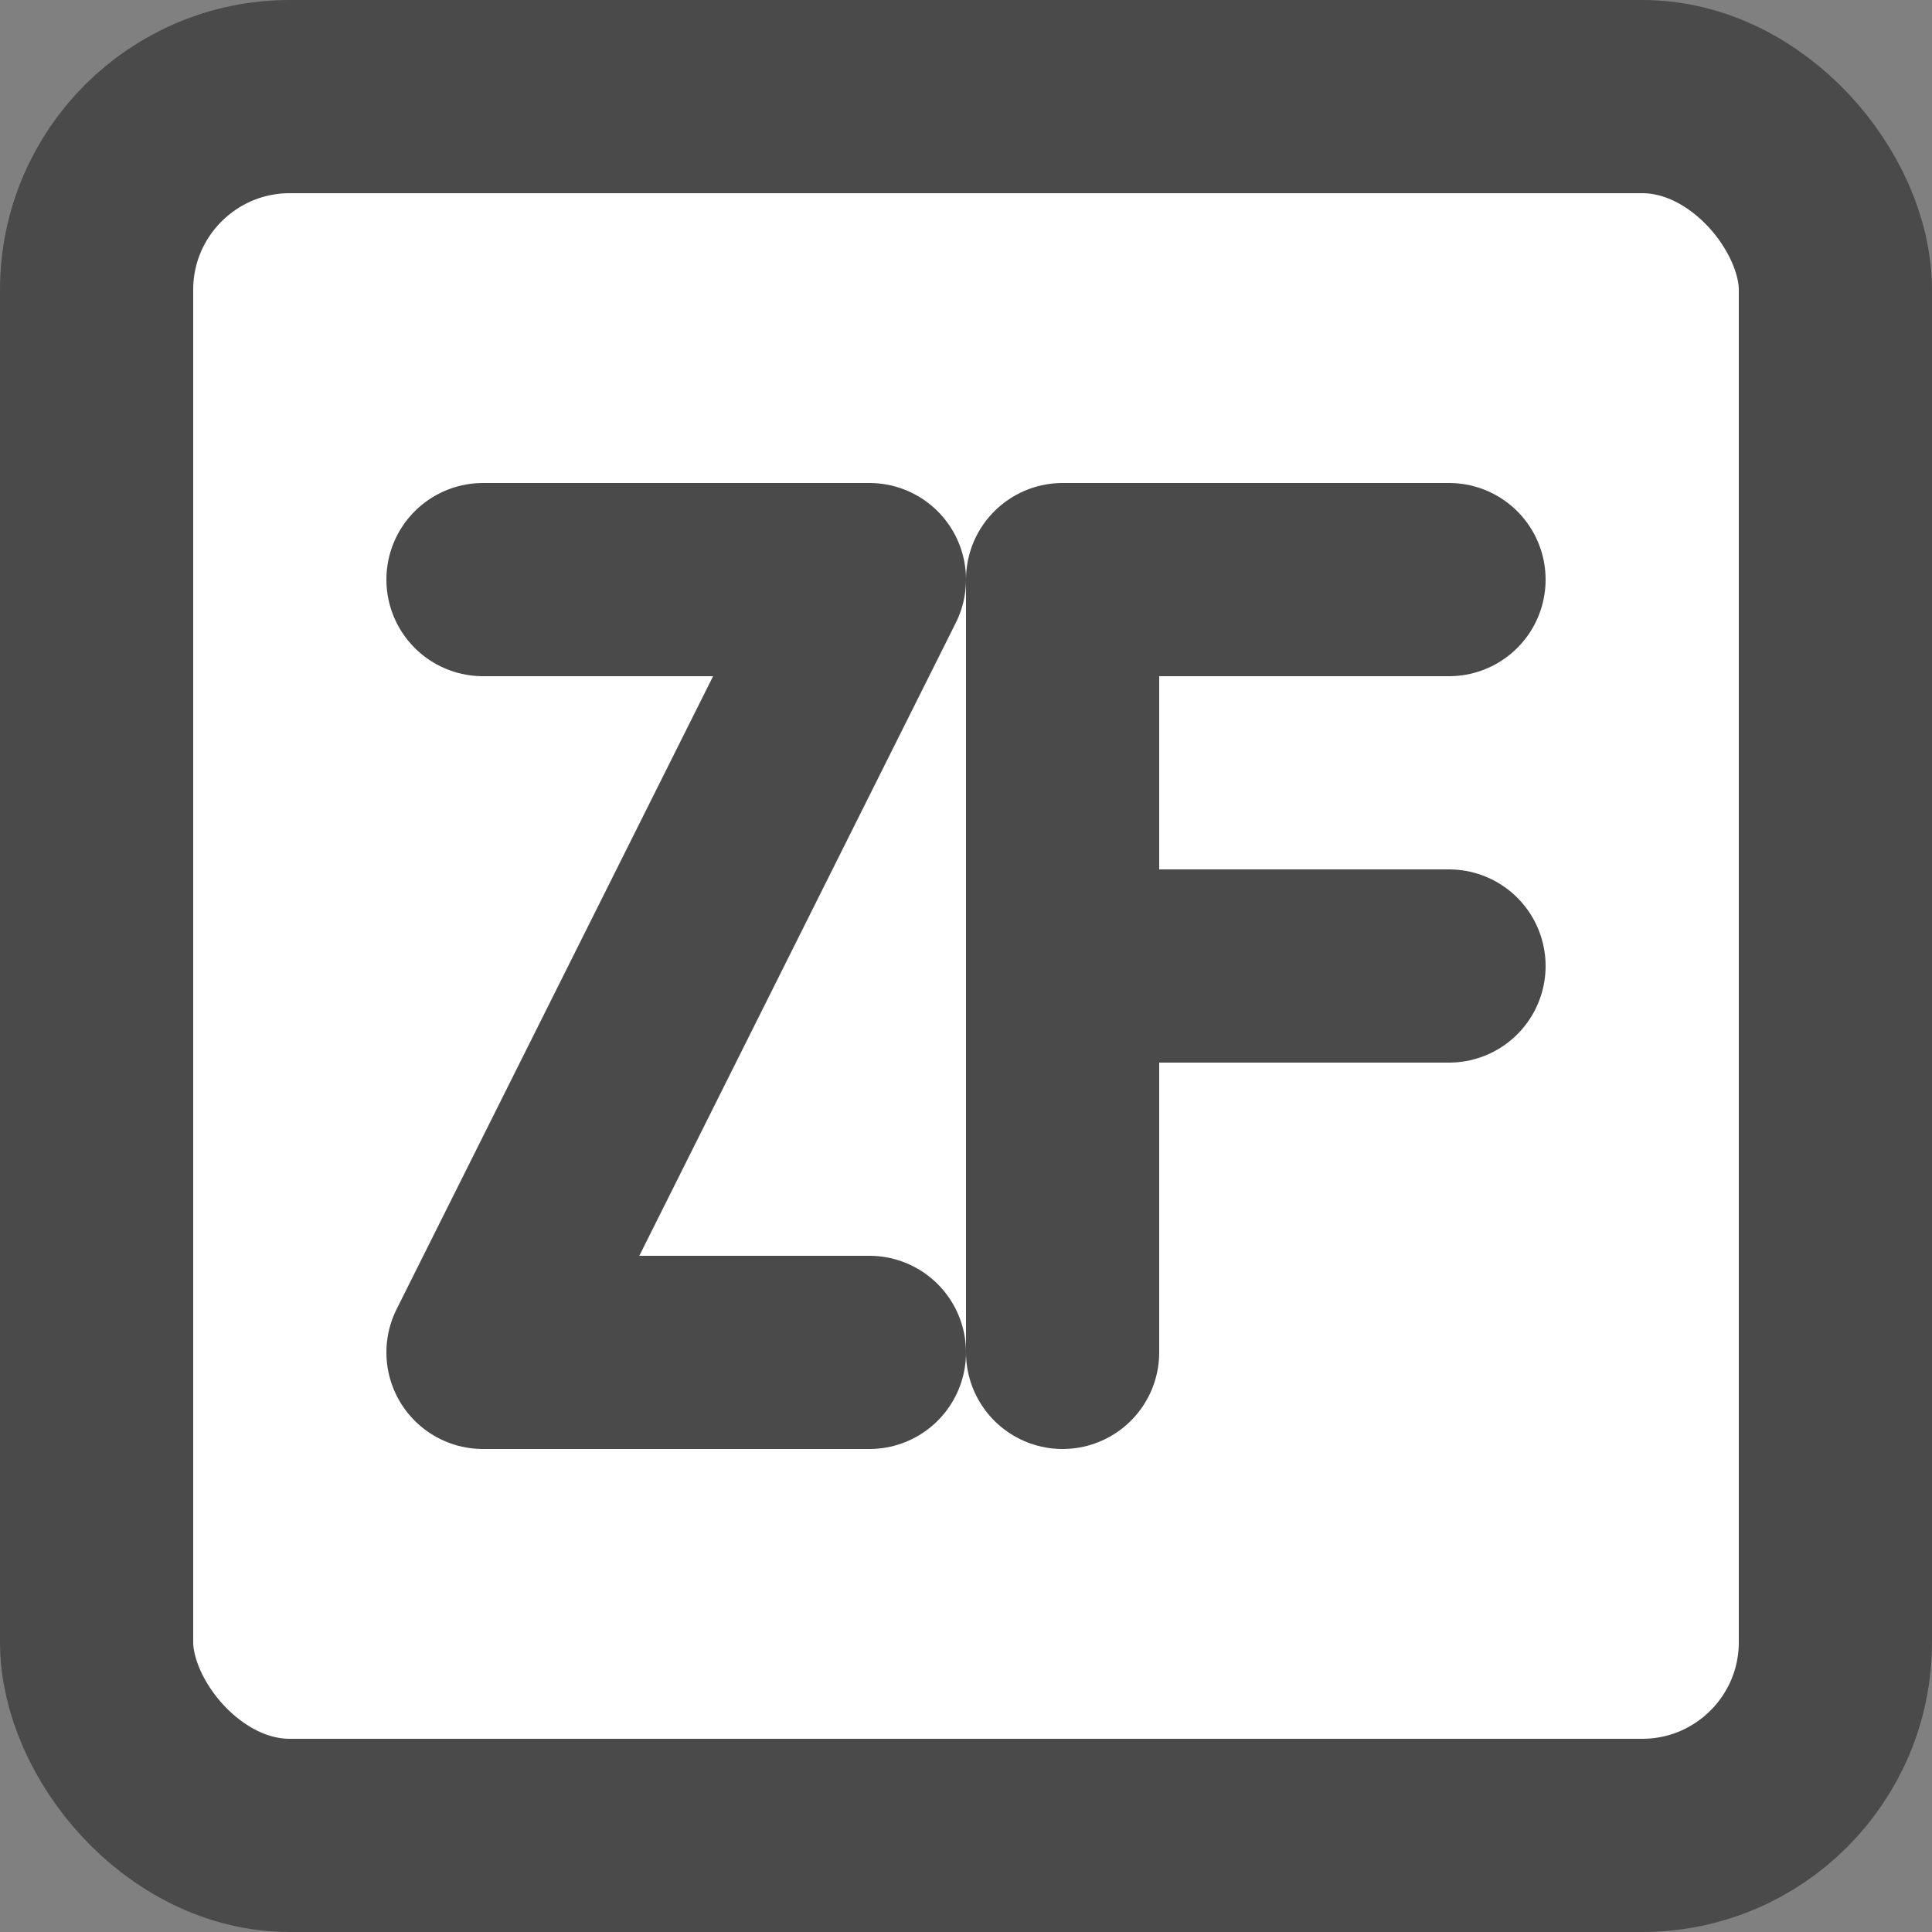
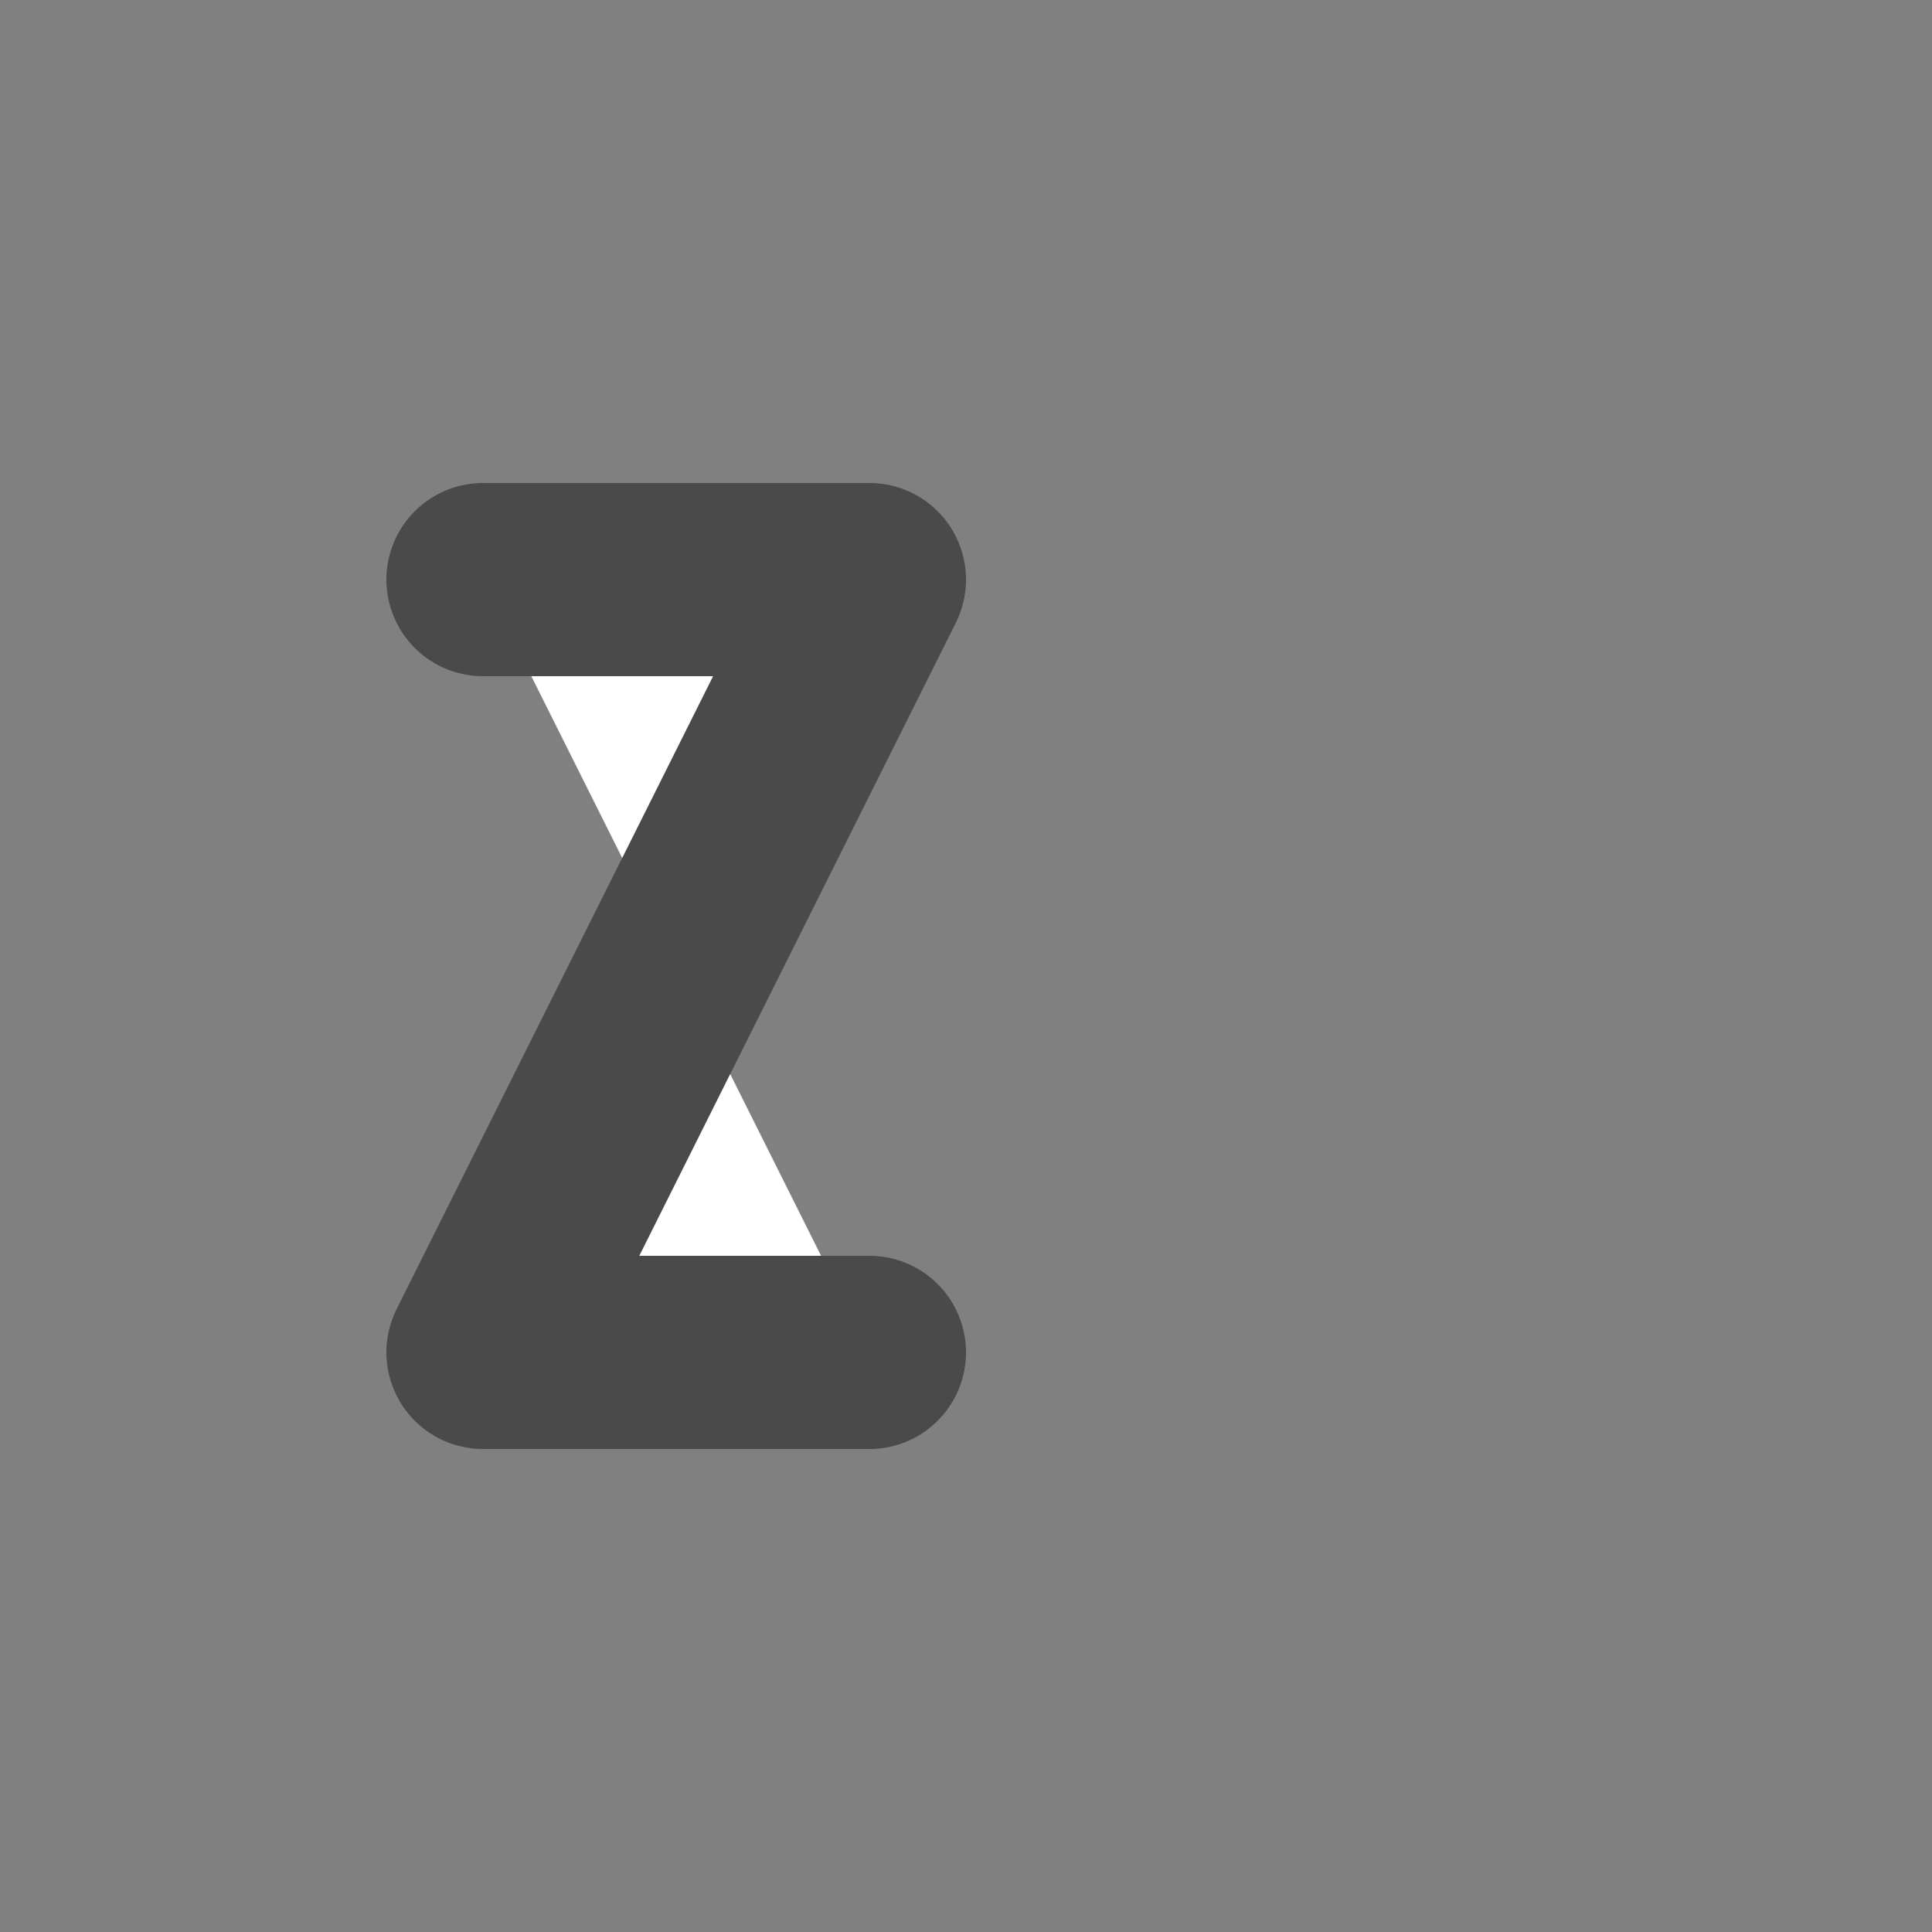
<svg xmlns="http://www.w3.org/2000/svg" fill="#fff" stroke="#4a4a4a" stroke-linecap="round" stroke-linejoin="round" stroke-width="2" viewBox="2 2 20 20">
  <rect x="2" y="2" width="20" height="20" fill="#808080" stroke="none" />
-   <rect height="18" rx="2" width="18" x="3" y="3" />
  <path d="m7 8h4l-4 8h4" />
-   <path d="m13 8v8m0-8h4m-4 4h4" />
</svg>